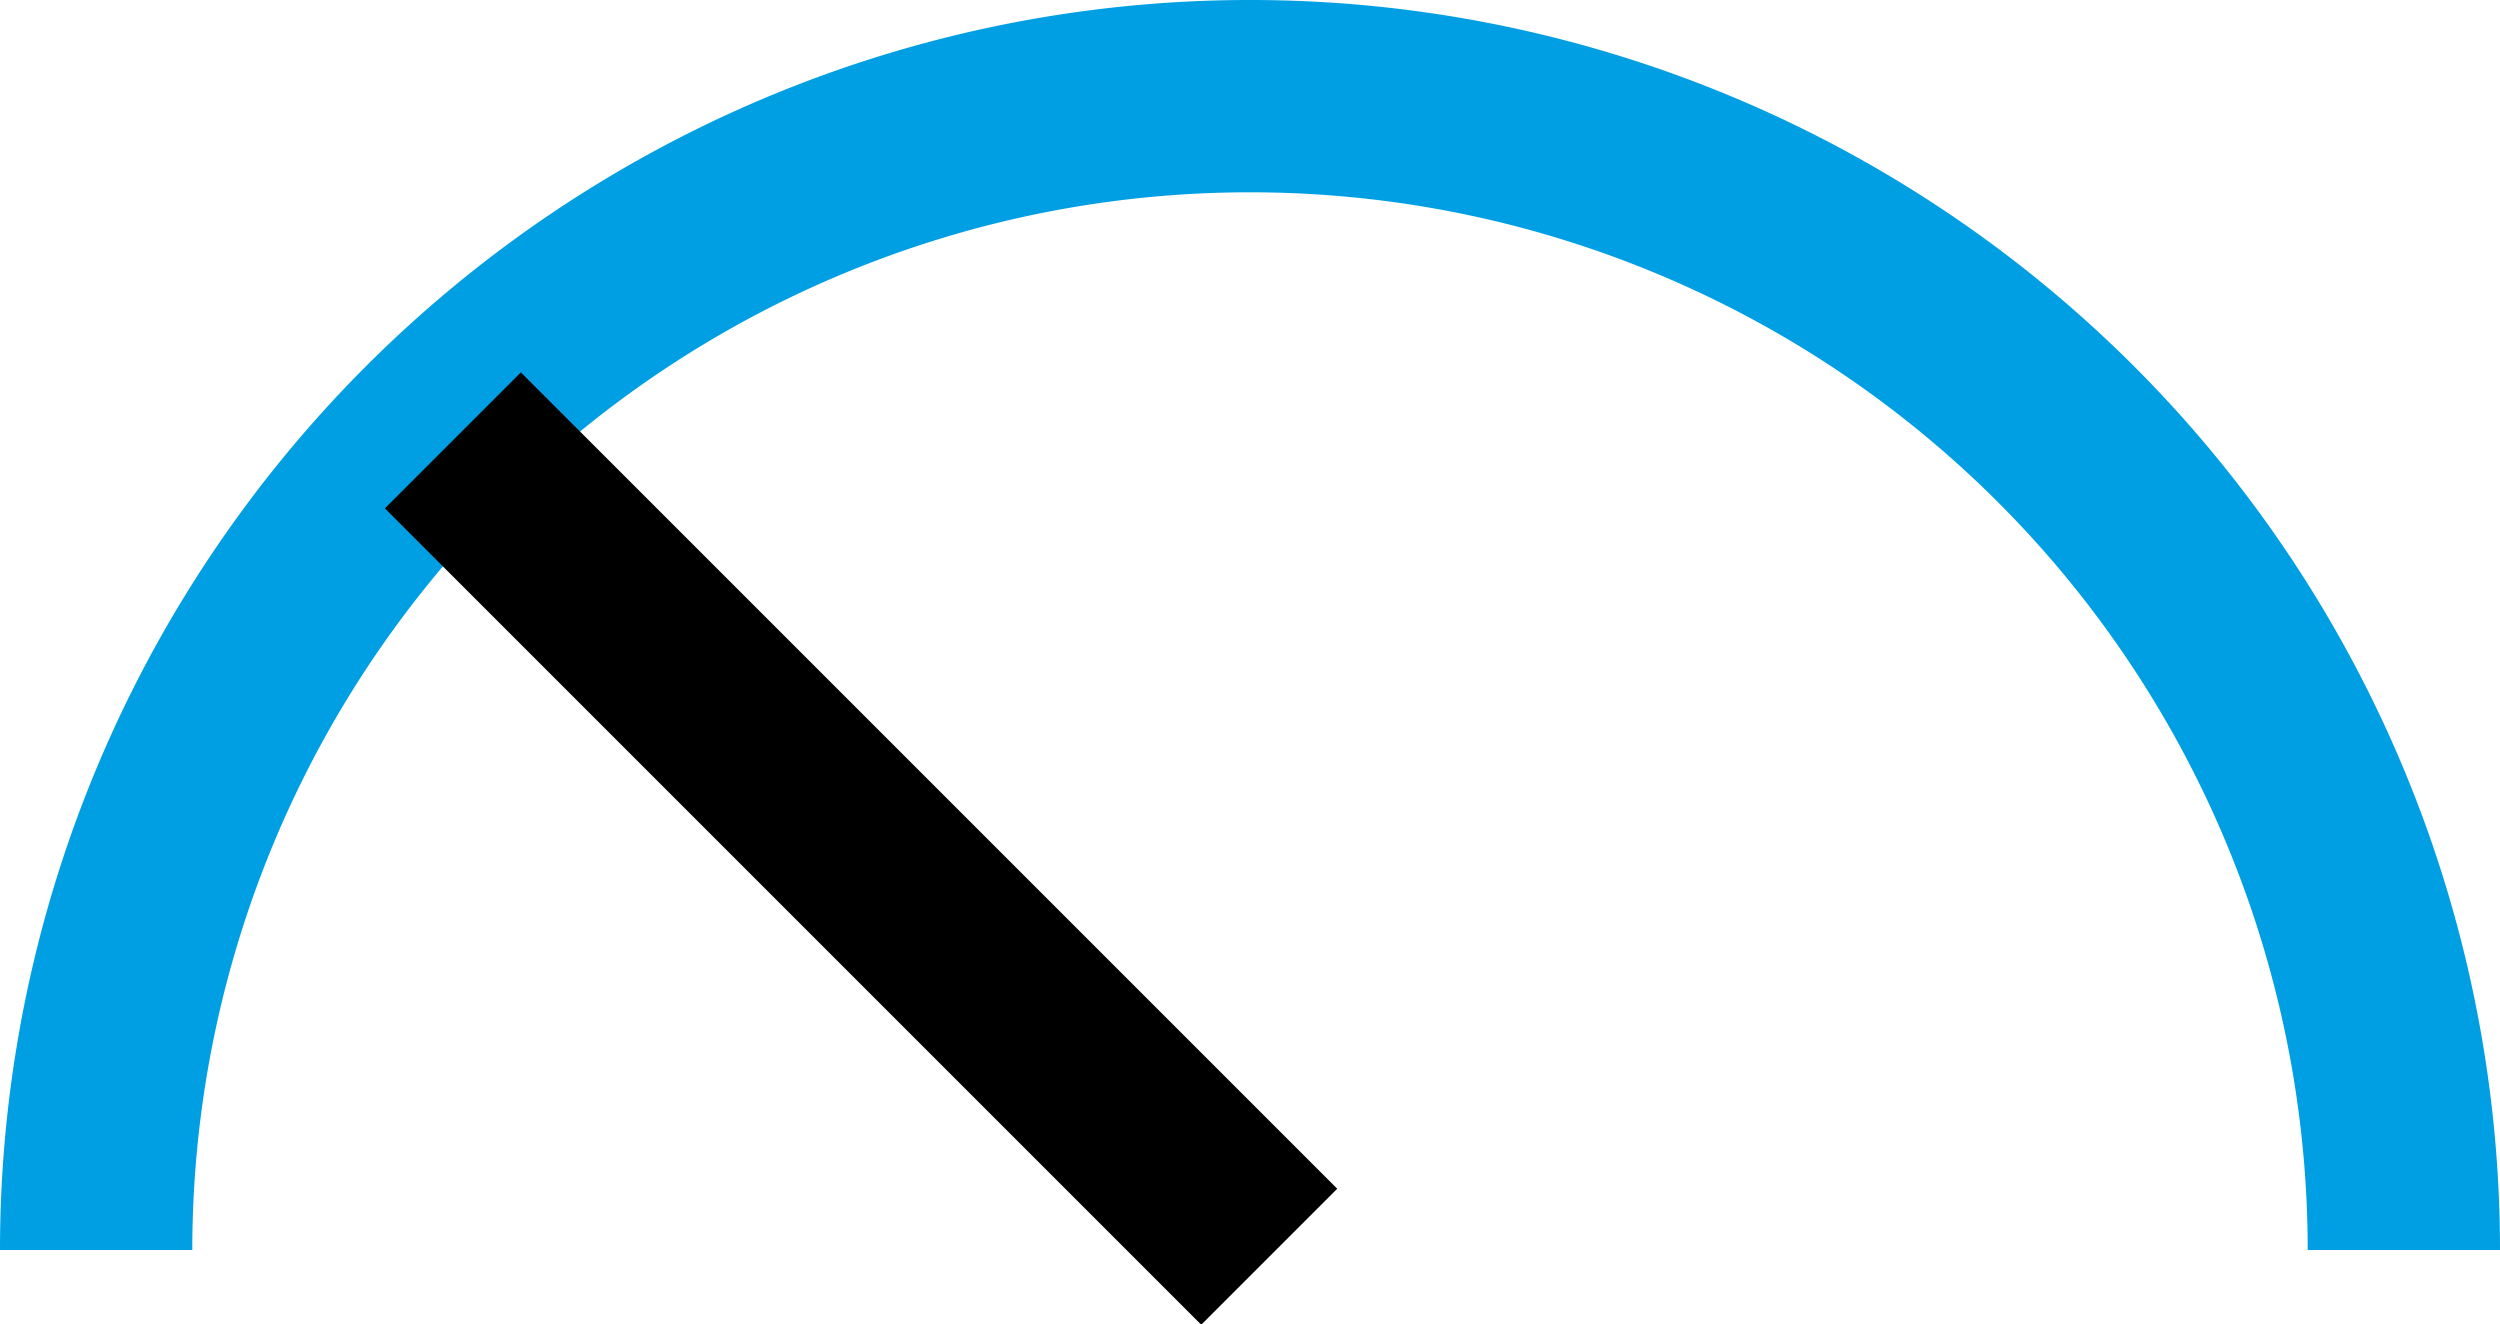
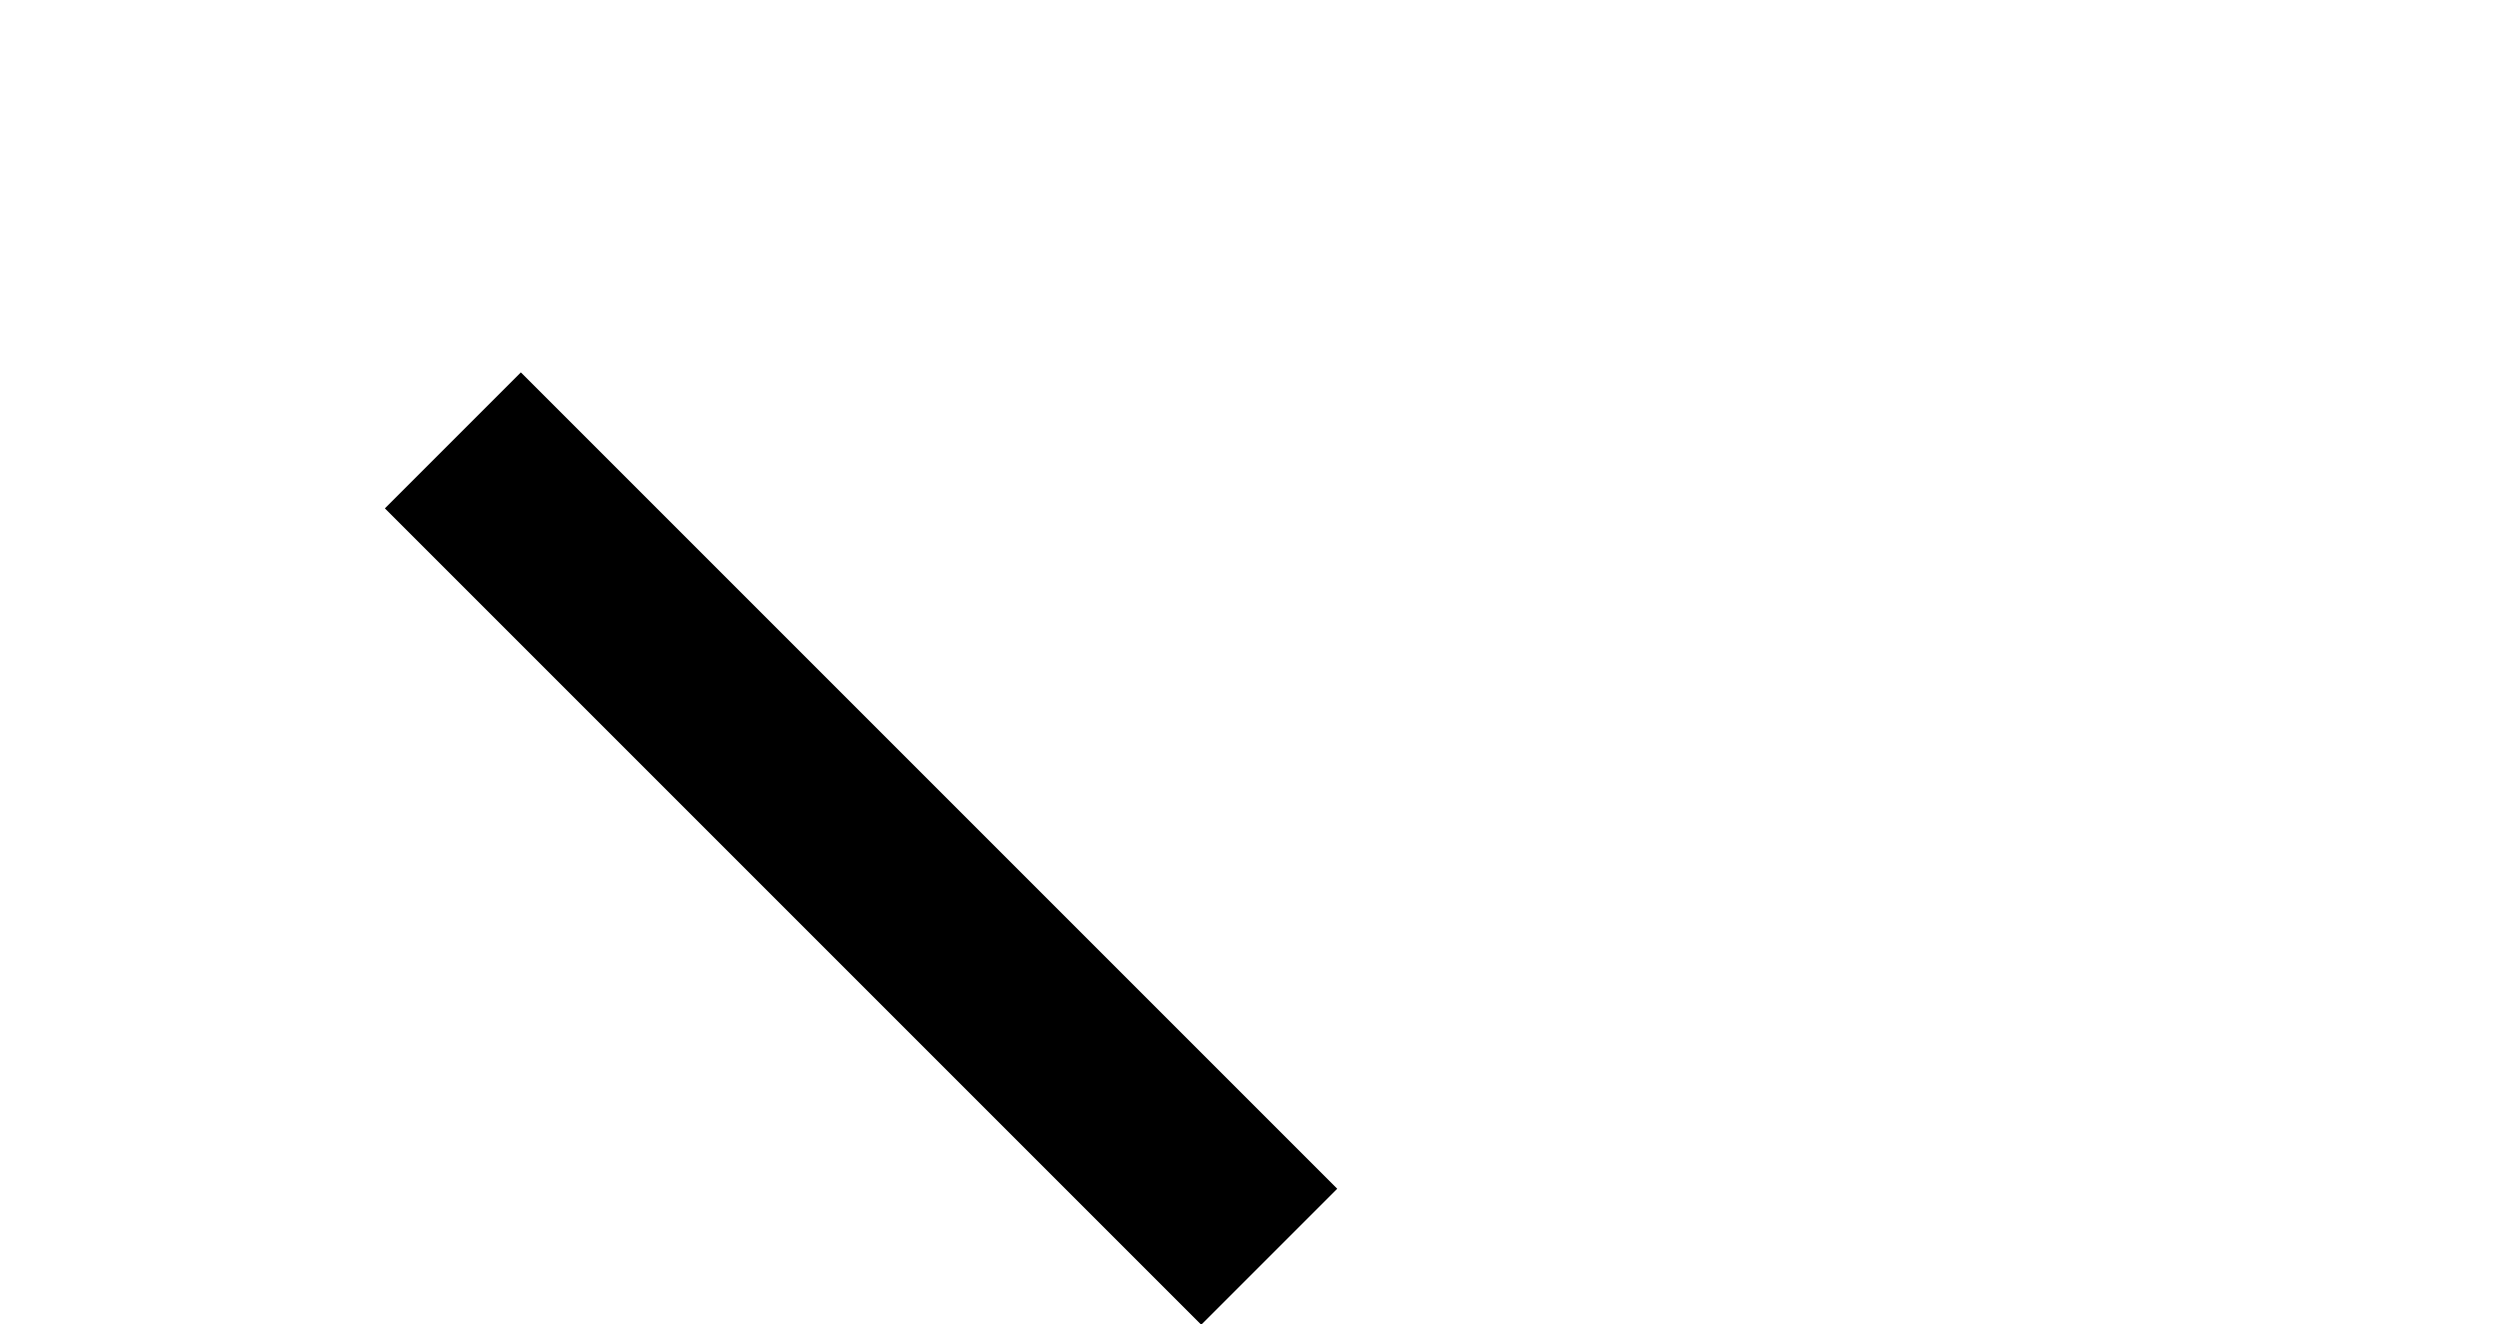
<svg xmlns="http://www.w3.org/2000/svg" viewBox="0 0 26 13.77">
  <defs>
    <style>.cls-1,.cls-2{fill:none;stroke-miterlimit:10;stroke-width:2px;}.cls-1{stroke:#009fe3;}.cls-2{stroke:#000;}</style>
  </defs>
  <g id="Ebene_2" data-name="Ebene 2">
    <g id="Camada_1" data-name="Camada 1">
-       <path class="cls-1" d="M1,13a12,12,0,0,1,24,0" />
      <line class="cls-2" x1="13.2" y1="13.07" x2="4.71" y2="4.58" />
    </g>
  </g>
</svg>